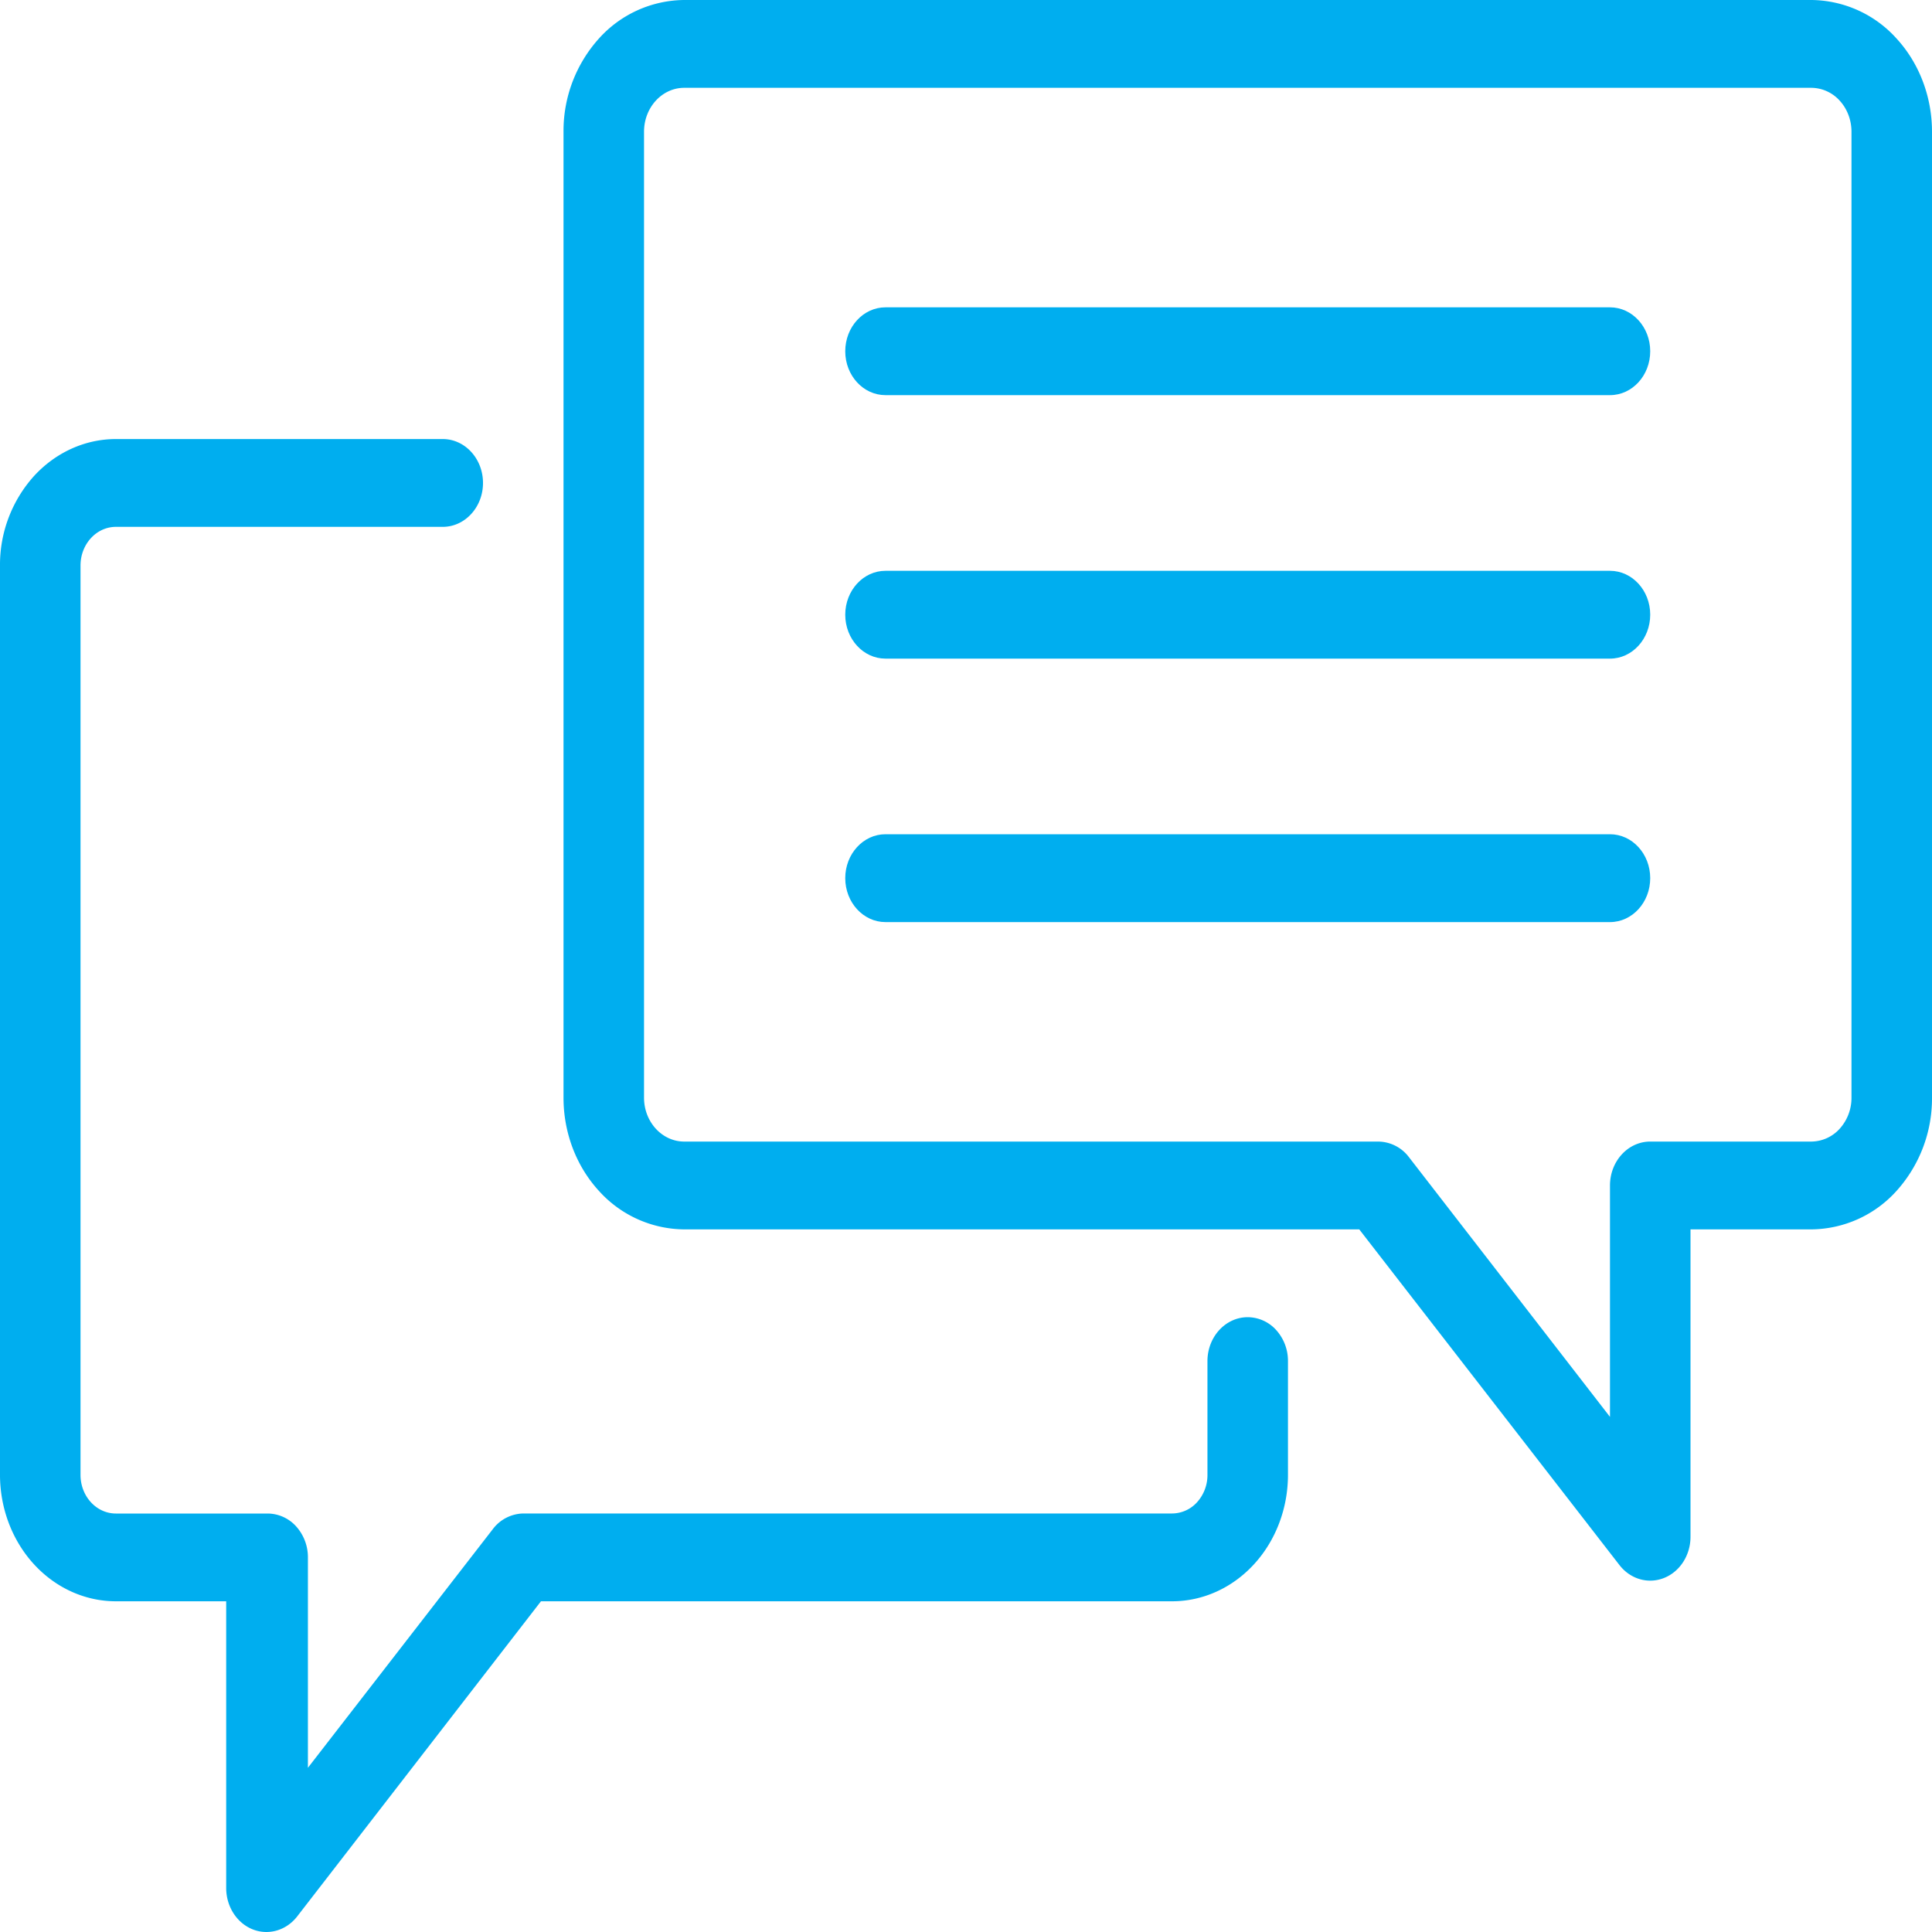
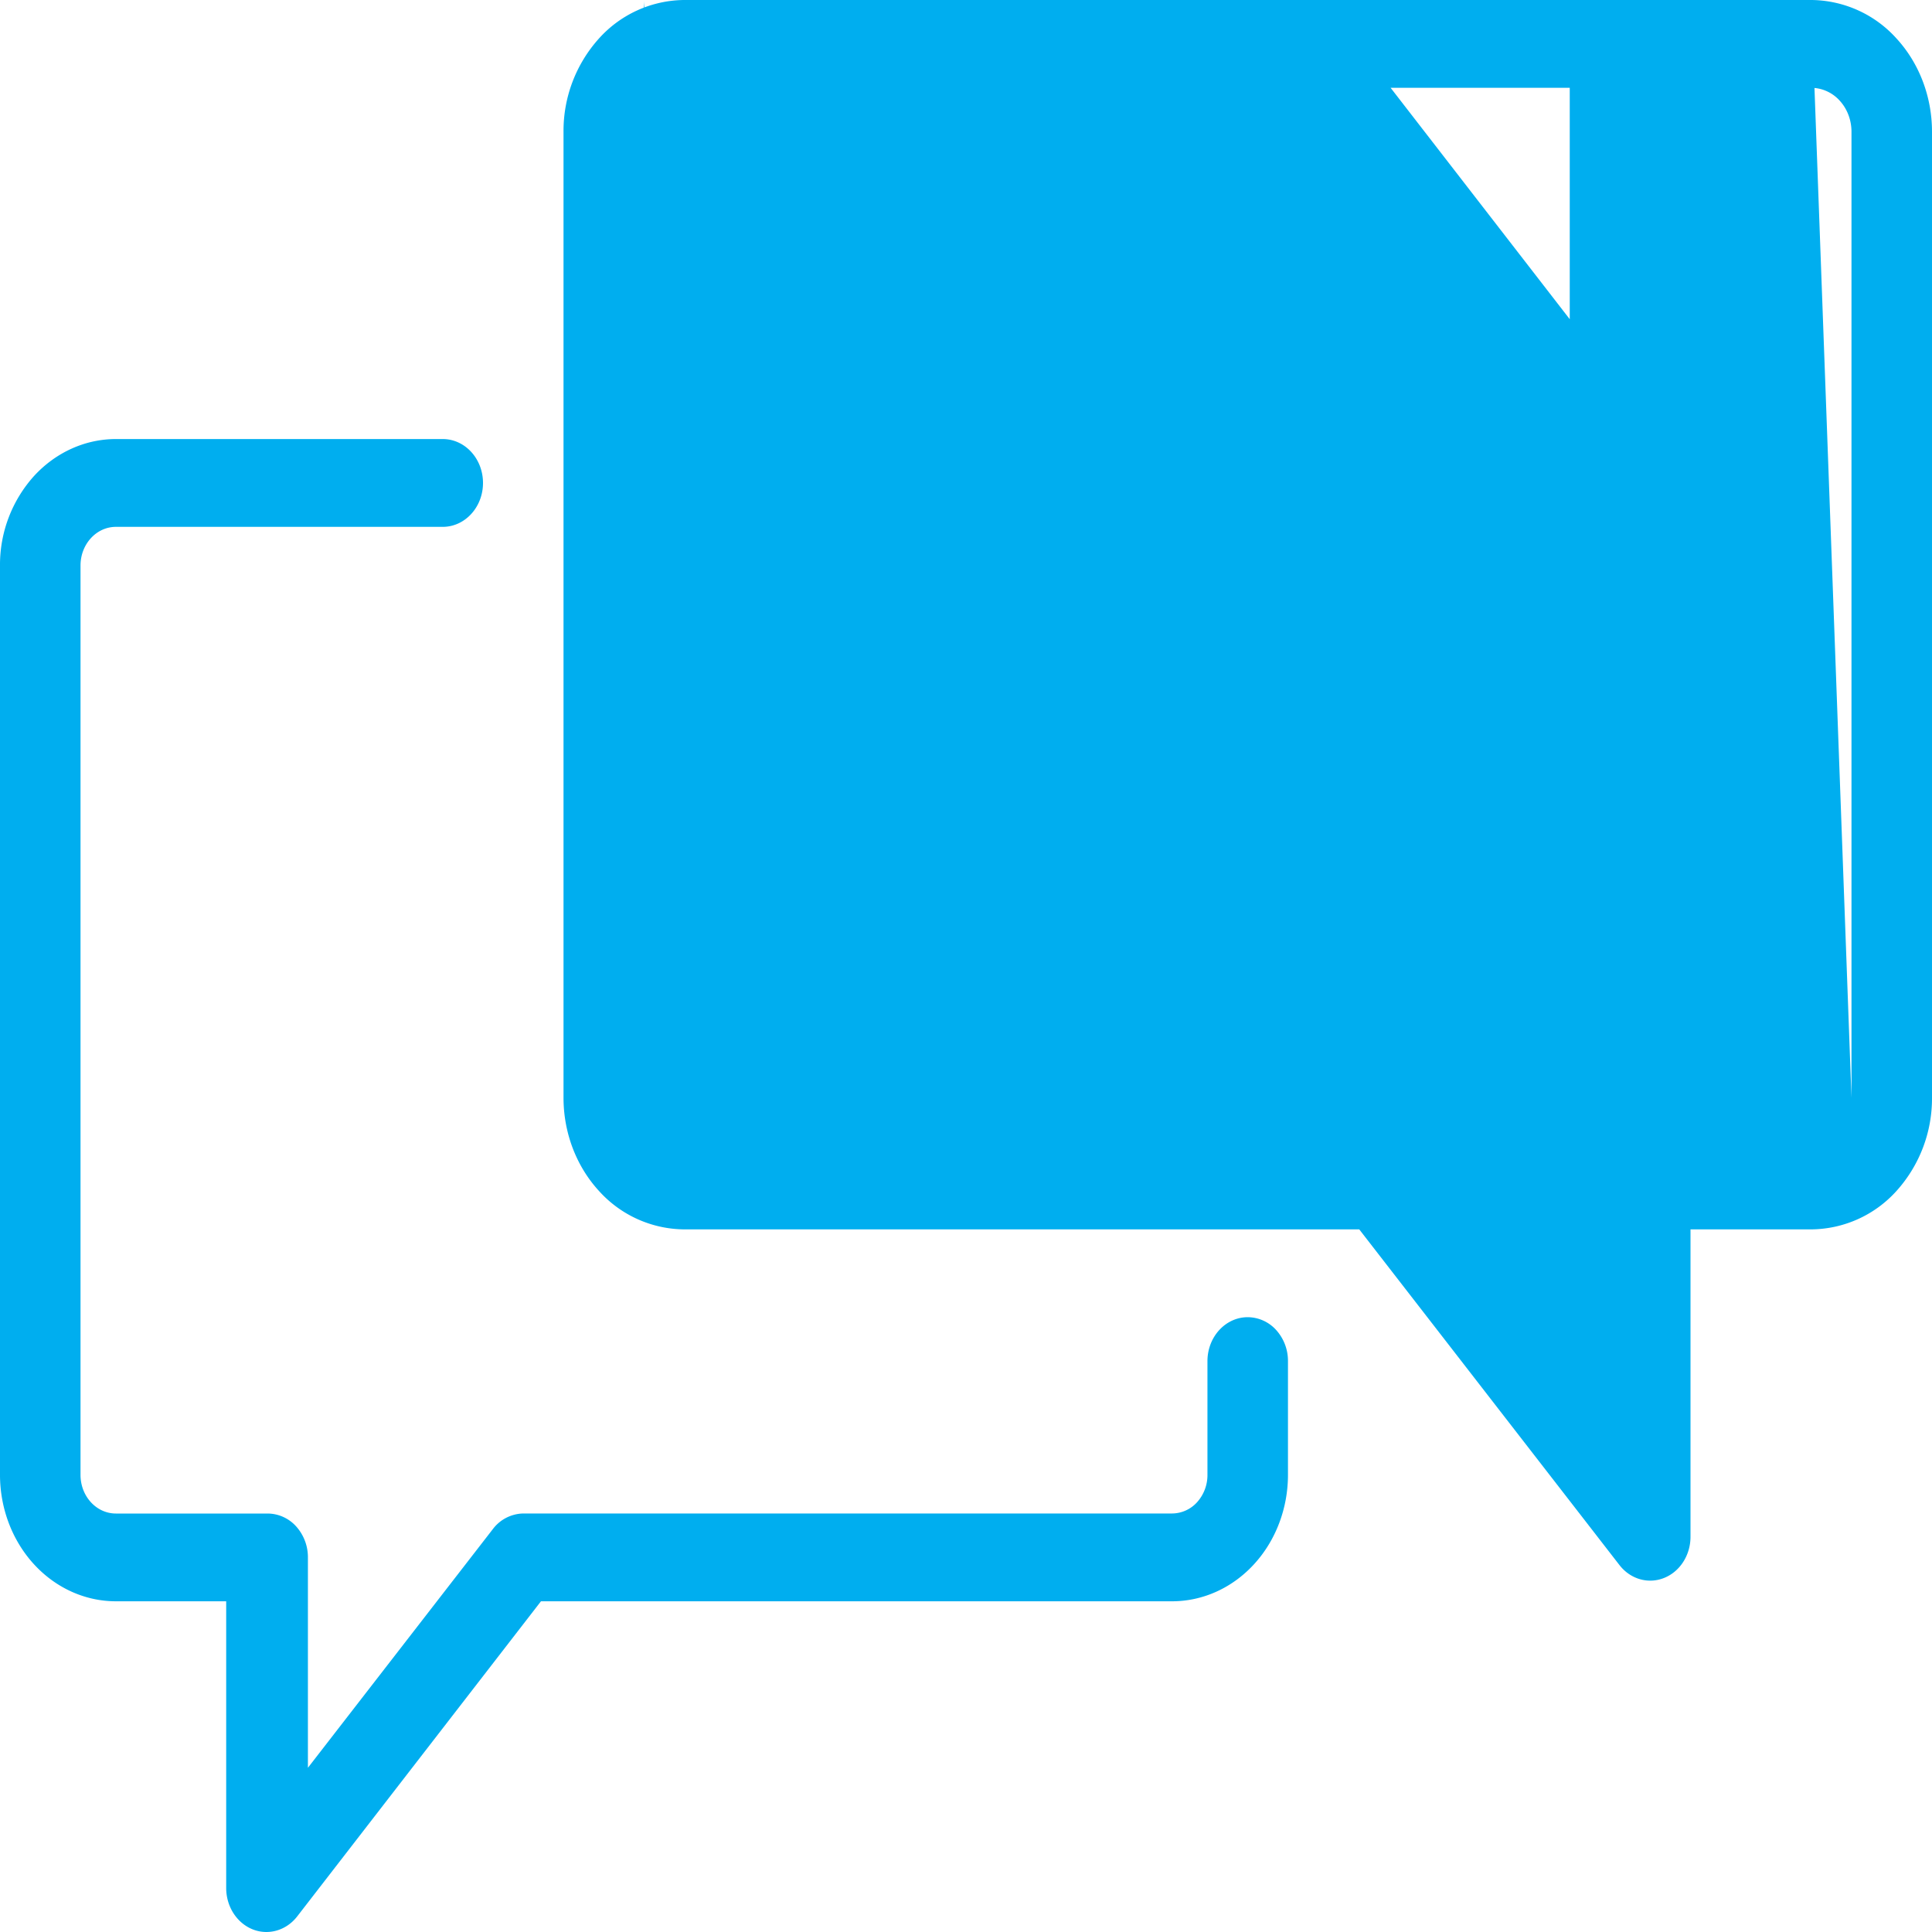
<svg xmlns="http://www.w3.org/2000/svg" width="40" height="40" viewBox="0 0 40 40" fill="none">
  <path d="M25.833 27.271c-.46 0-.834.407-.834.91v2.354a.838.838 0 0 1-.214.566.703.703 0 0 1-.52.234H10.834a.81.81 0 0 0-.633.327L6.375 36.6v-4.355a.953.953 0 0 0-.244-.643.8.8 0 0 0-.59-.266H2.4c-.405 0-.733-.358-.733-.8V11.708c0-.441.328-.8.733-.8h6.766c.46 0 .834-.407.834-.909s-.373-.909-.834-.909H2.4c-.637 0-1.247.276-1.697.767A2.745 2.745 0 0 0 0 11.708v18.827c0 .694.253 1.36.703 1.851.45.491 1.06.767 1.697.767h2.283v5.936c0 .384.22.726.55.857.33.13.7.02.925-.275l5.042-6.518h13.066c.637 0 1.247-.276 1.697-.767.45-.49.703-1.157.703-1.851V28.18a.953.953 0 0 0-.244-.643.8.8 0 0 0-.59-.266z" fill="#00AEEF" />
-   <path d="M37.5 0H14.167a2.4 2.4 0 0 0-1.768.799 2.859 2.859 0 0 0-.732 1.928v20c0 .723.263 1.416.732 1.928a2.4 2.4 0 0 0 1.768.798h13.975l5.391 6.955c.226.287.59.392.917.263.33-.13.55-.471.55-.854v-6.364h2.5a2.4 2.4 0 0 0 1.767-.798A2.859 2.859 0 0 0 40 22.726V2.727c0-.723-.264-1.417-.733-1.928A2.4 2.4 0 0 0 37.5 0zm.833 22.726a.953.953 0 0 1-.244.643.8.8 0 0 1-.59.266h-3.333c-.46 0-.833.407-.833.91v4.79l-4.166-5.382a.806.806 0 0 0-.634-.318H14.167c-.46 0-.833-.407-.833-.909V2.727c0-.502.373-.909.833-.909h23.332a.8.8 0 0 1 .59.266c.156.17.244.402.244.643v20z" fill="#00AEEF" />
-   <path d="M33.333 11.818h-15c-.46 0-.833.407-.833.909s.373.909.833.909h15c.46 0 .833-.407.833-.91 0-.501-.373-.908-.833-.908zM33.333 17.272h-15c-.46 0-.833.407-.833.909s.373.91.833.91h15c.46 0 .833-.408.833-.91s-.373-.909-.833-.909zM33.333 6.363h-15c-.46 0-.833.407-.833.91 0 .502.373.908.833.908h15c.46 0 .833-.406.833-.909 0-.502-.373-.909-.833-.909z" fill="#00AEEF" />
+   <path d="M37.5 0H14.167a2.4 2.4 0 0 0-1.768.799 2.859 2.859 0 0 0-.732 1.928v20c0 .723.263 1.416.732 1.928a2.4 2.4 0 0 0 1.768.798h13.975l5.391 6.955c.226.287.59.392.917.263.33-.13.55-.471.55-.854v-6.364h2.5a2.4 2.4 0 0 0 1.767-.798A2.859 2.859 0 0 0 40 22.726V2.727c0-.723-.264-1.417-.733-1.928A2.4 2.4 0 0 0 37.5 0za.953.953 0 0 1-.244.643.8.8 0 0 1-.59.266h-3.333c-.46 0-.833.407-.833.91v4.79l-4.166-5.382a.806.806 0 0 0-.634-.318H14.167c-.46 0-.833-.407-.833-.909V2.727c0-.502.373-.909.833-.909h23.332a.8.8 0 0 1 .59.266c.156.17.244.402.244.643v20z" fill="#00AEEF" />
</svg>